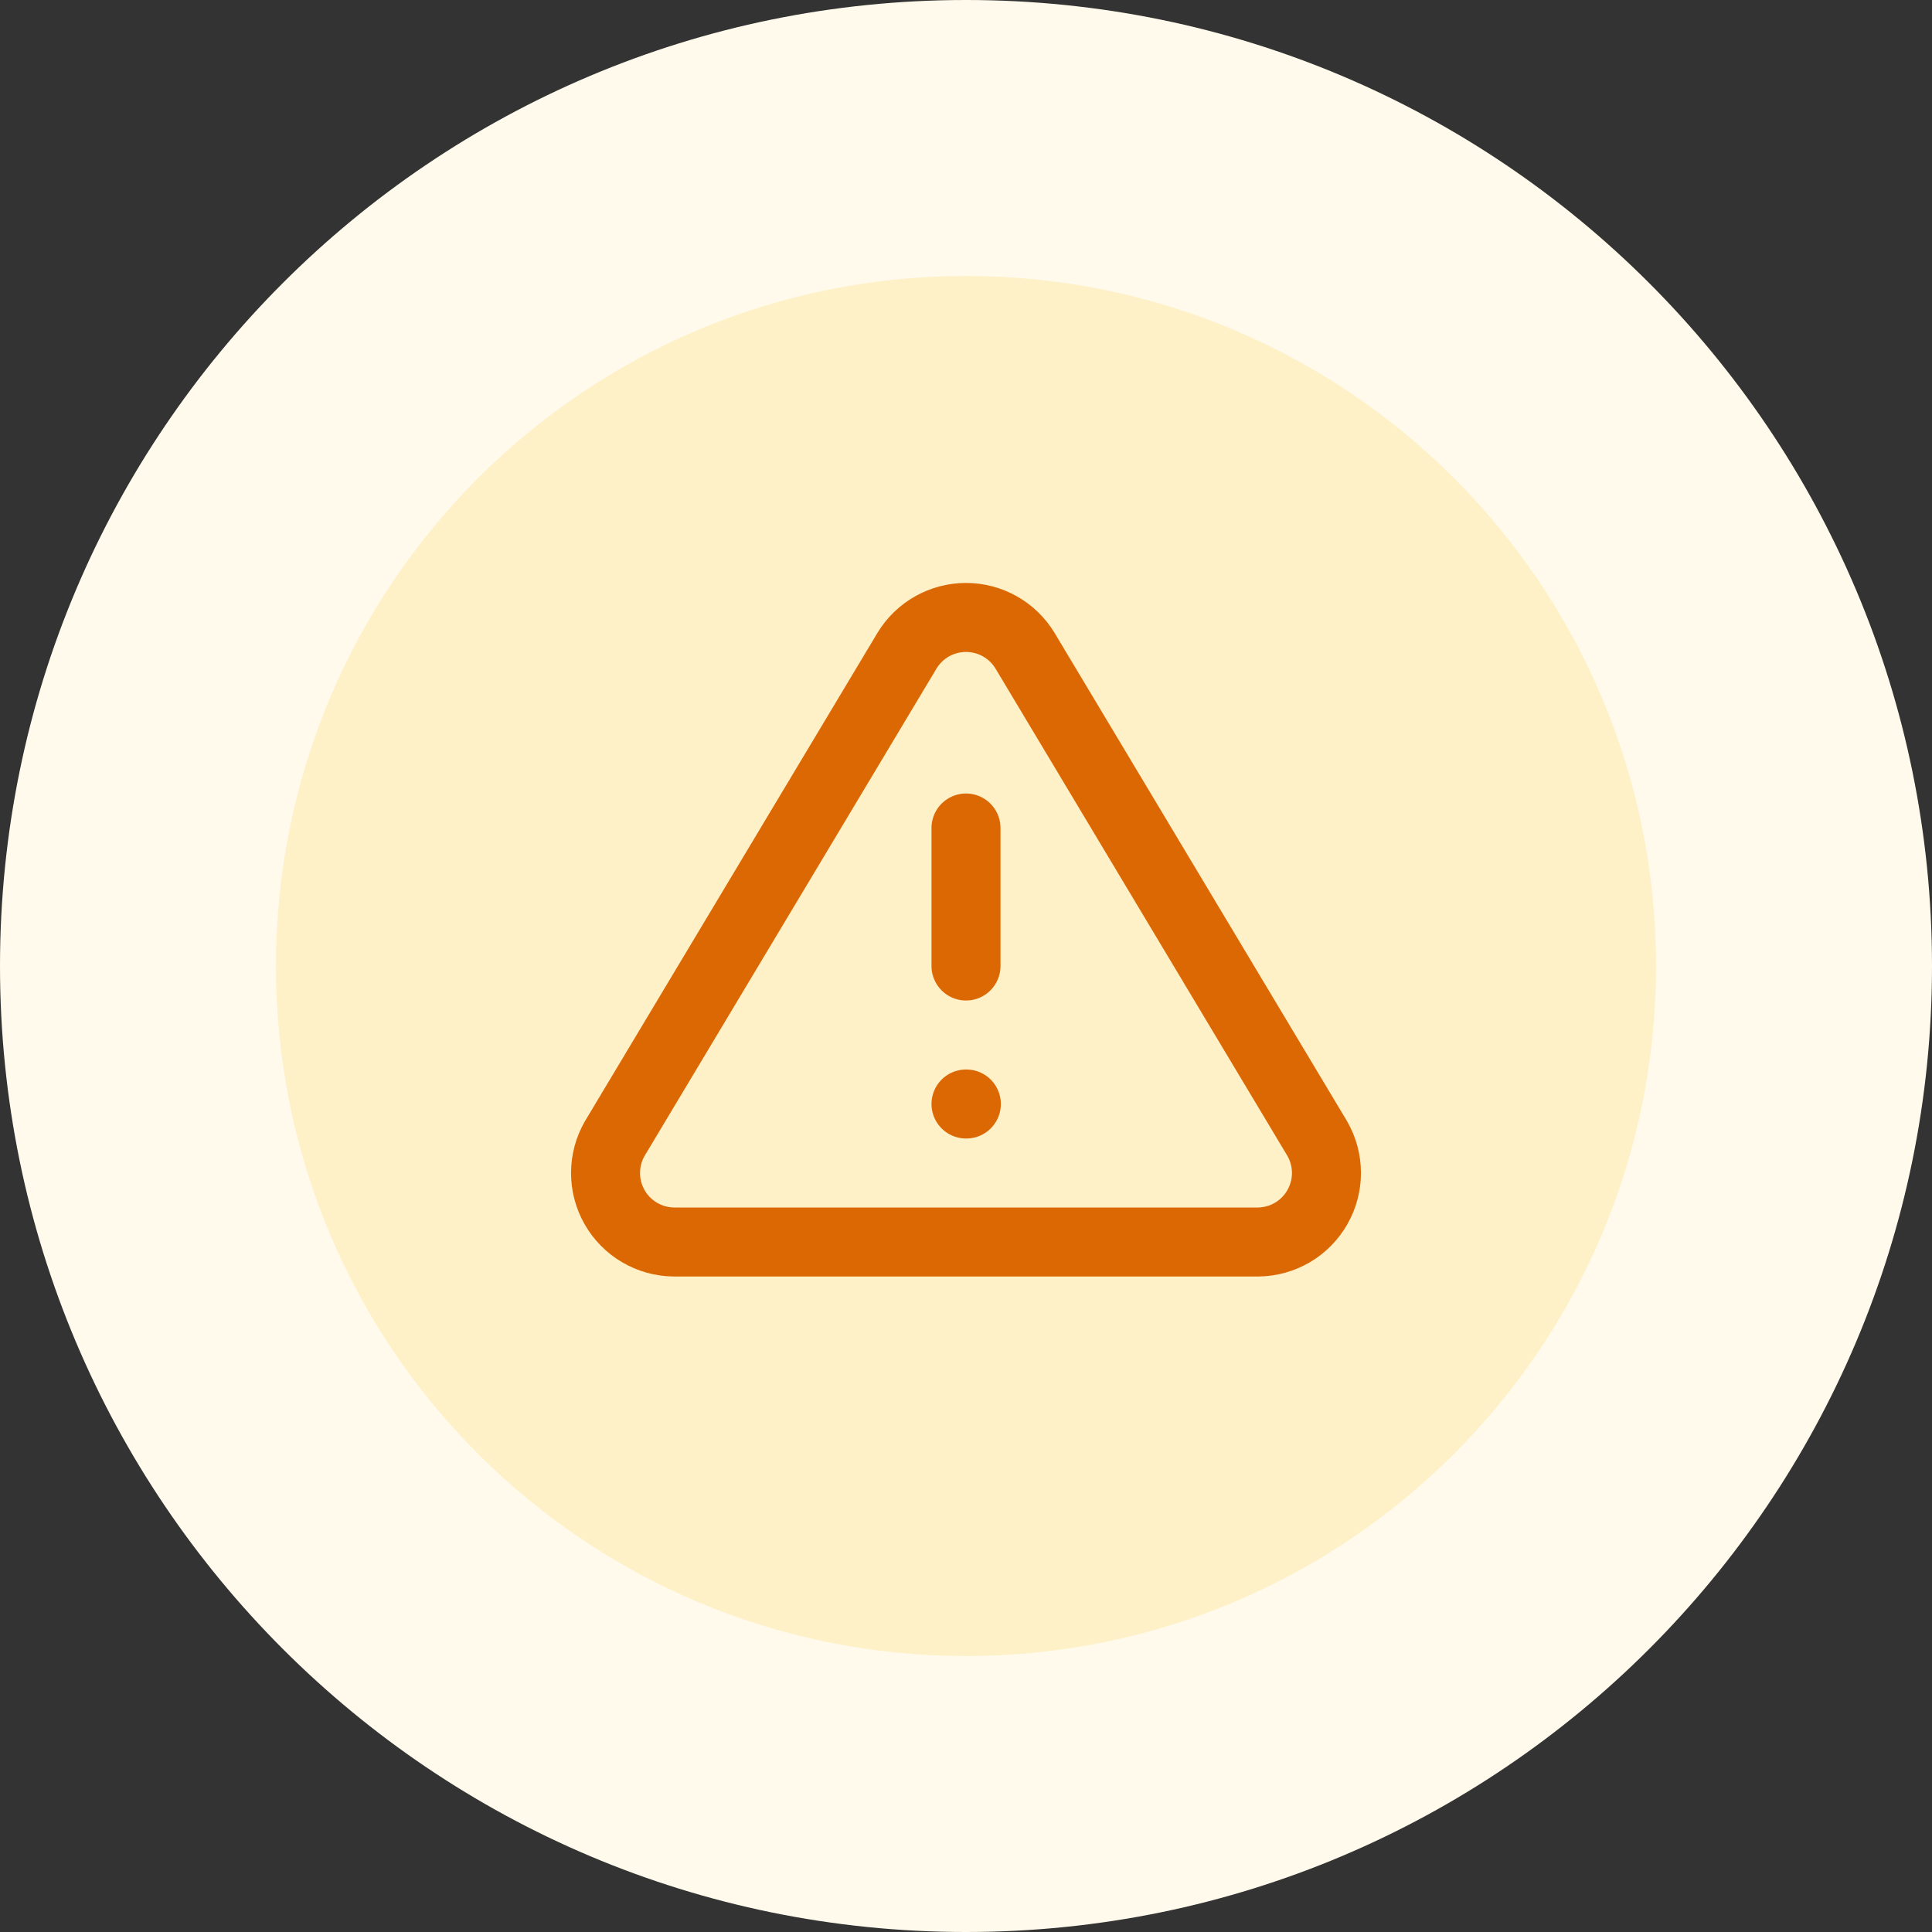
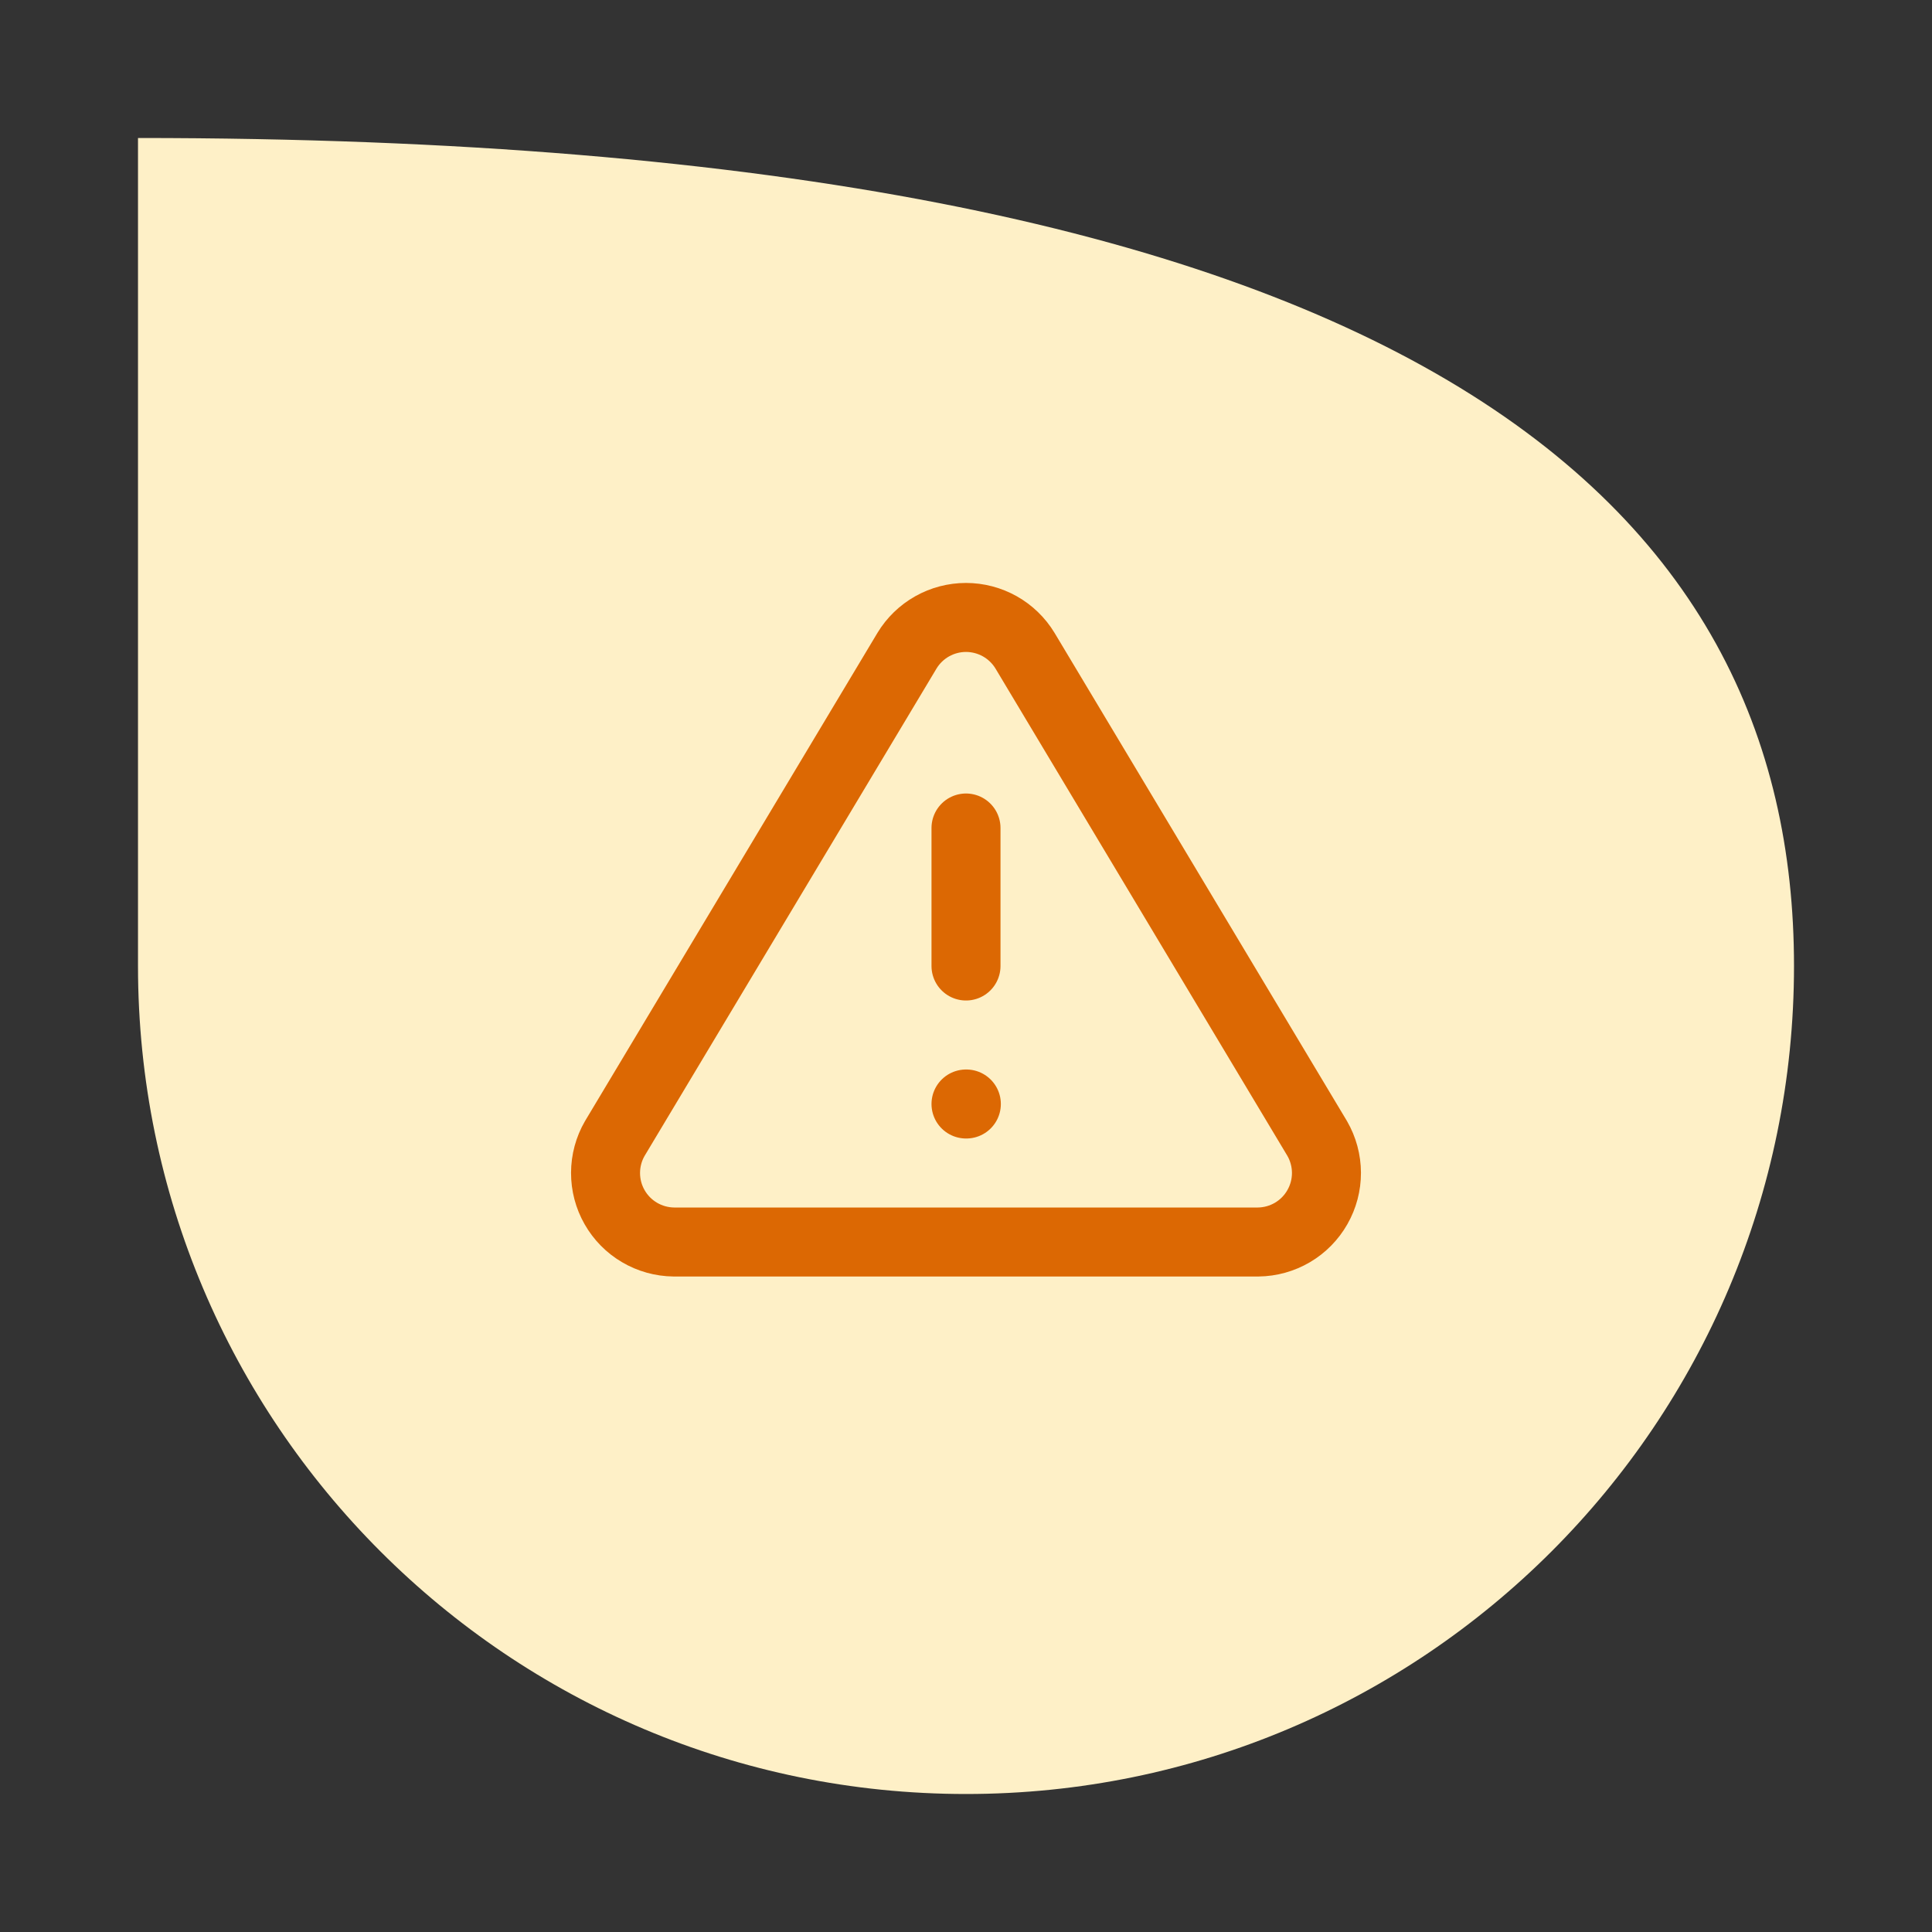
<svg xmlns="http://www.w3.org/2000/svg" width="56" height="56" viewBox="0 0 56 56" fill="none">
  <rect x="0" y="0" width="56" height="56" fill="#333333" stroke="none" />
-   <path d="M4 28C4 14.745 14.745 4 28 4V4C41.255 4 52 14.745 52 28V28C52 41.255 41.255 52 28 52V52C14.745 52 4 41.255 4 28V28Z" fill="#FEF0C7" />
+   <path d="M4 28V4C41.255 4 52 14.745 52 28V28C52 41.255 41.255 52 28 52V52C14.745 52 4 41.255 4 28V28Z" fill="#FEF0C7" />
  <path d="M28 24V28M28 32H28.01M26.29 18.86L17.82 33C17.645 33.302 17.553 33.645 17.552 33.995C17.551 34.344 17.641 34.687 17.814 34.99C17.987 35.294 18.236 35.547 18.538 35.724C18.838 35.901 19.181 35.996 19.53 36H36.47C36.819 35.996 37.161 35.901 37.462 35.724C37.763 35.547 38.012 35.294 38.185 34.99C38.358 34.687 38.449 34.344 38.448 33.995C38.447 33.645 38.354 33.302 38.18 33L29.71 18.86C29.532 18.566 29.28 18.323 28.981 18.154C28.681 17.986 28.343 17.897 28 17.897C27.656 17.897 27.318 17.986 27.019 18.154C26.719 18.323 26.468 18.566 26.29 18.86Z" stroke="#DC6803" stroke-width="2" stroke-linecap="round" stroke-linejoin="round" />
-   <path d="M28 48C16.954 48 8 39.046 8 28H0C0 43.464 12.536 56 28 56V48ZM48 28C48 39.046 39.046 48 28 48V56C43.464 56 56 43.464 56 28H48ZM28 8C39.046 8 48 16.954 48 28H56C56 12.536 43.464 0 28 0V8ZM28 0C12.536 0 0 12.536 0 28H8C8 16.954 16.954 8 28 8V0Z" fill="#FFFAEB" />
</svg>